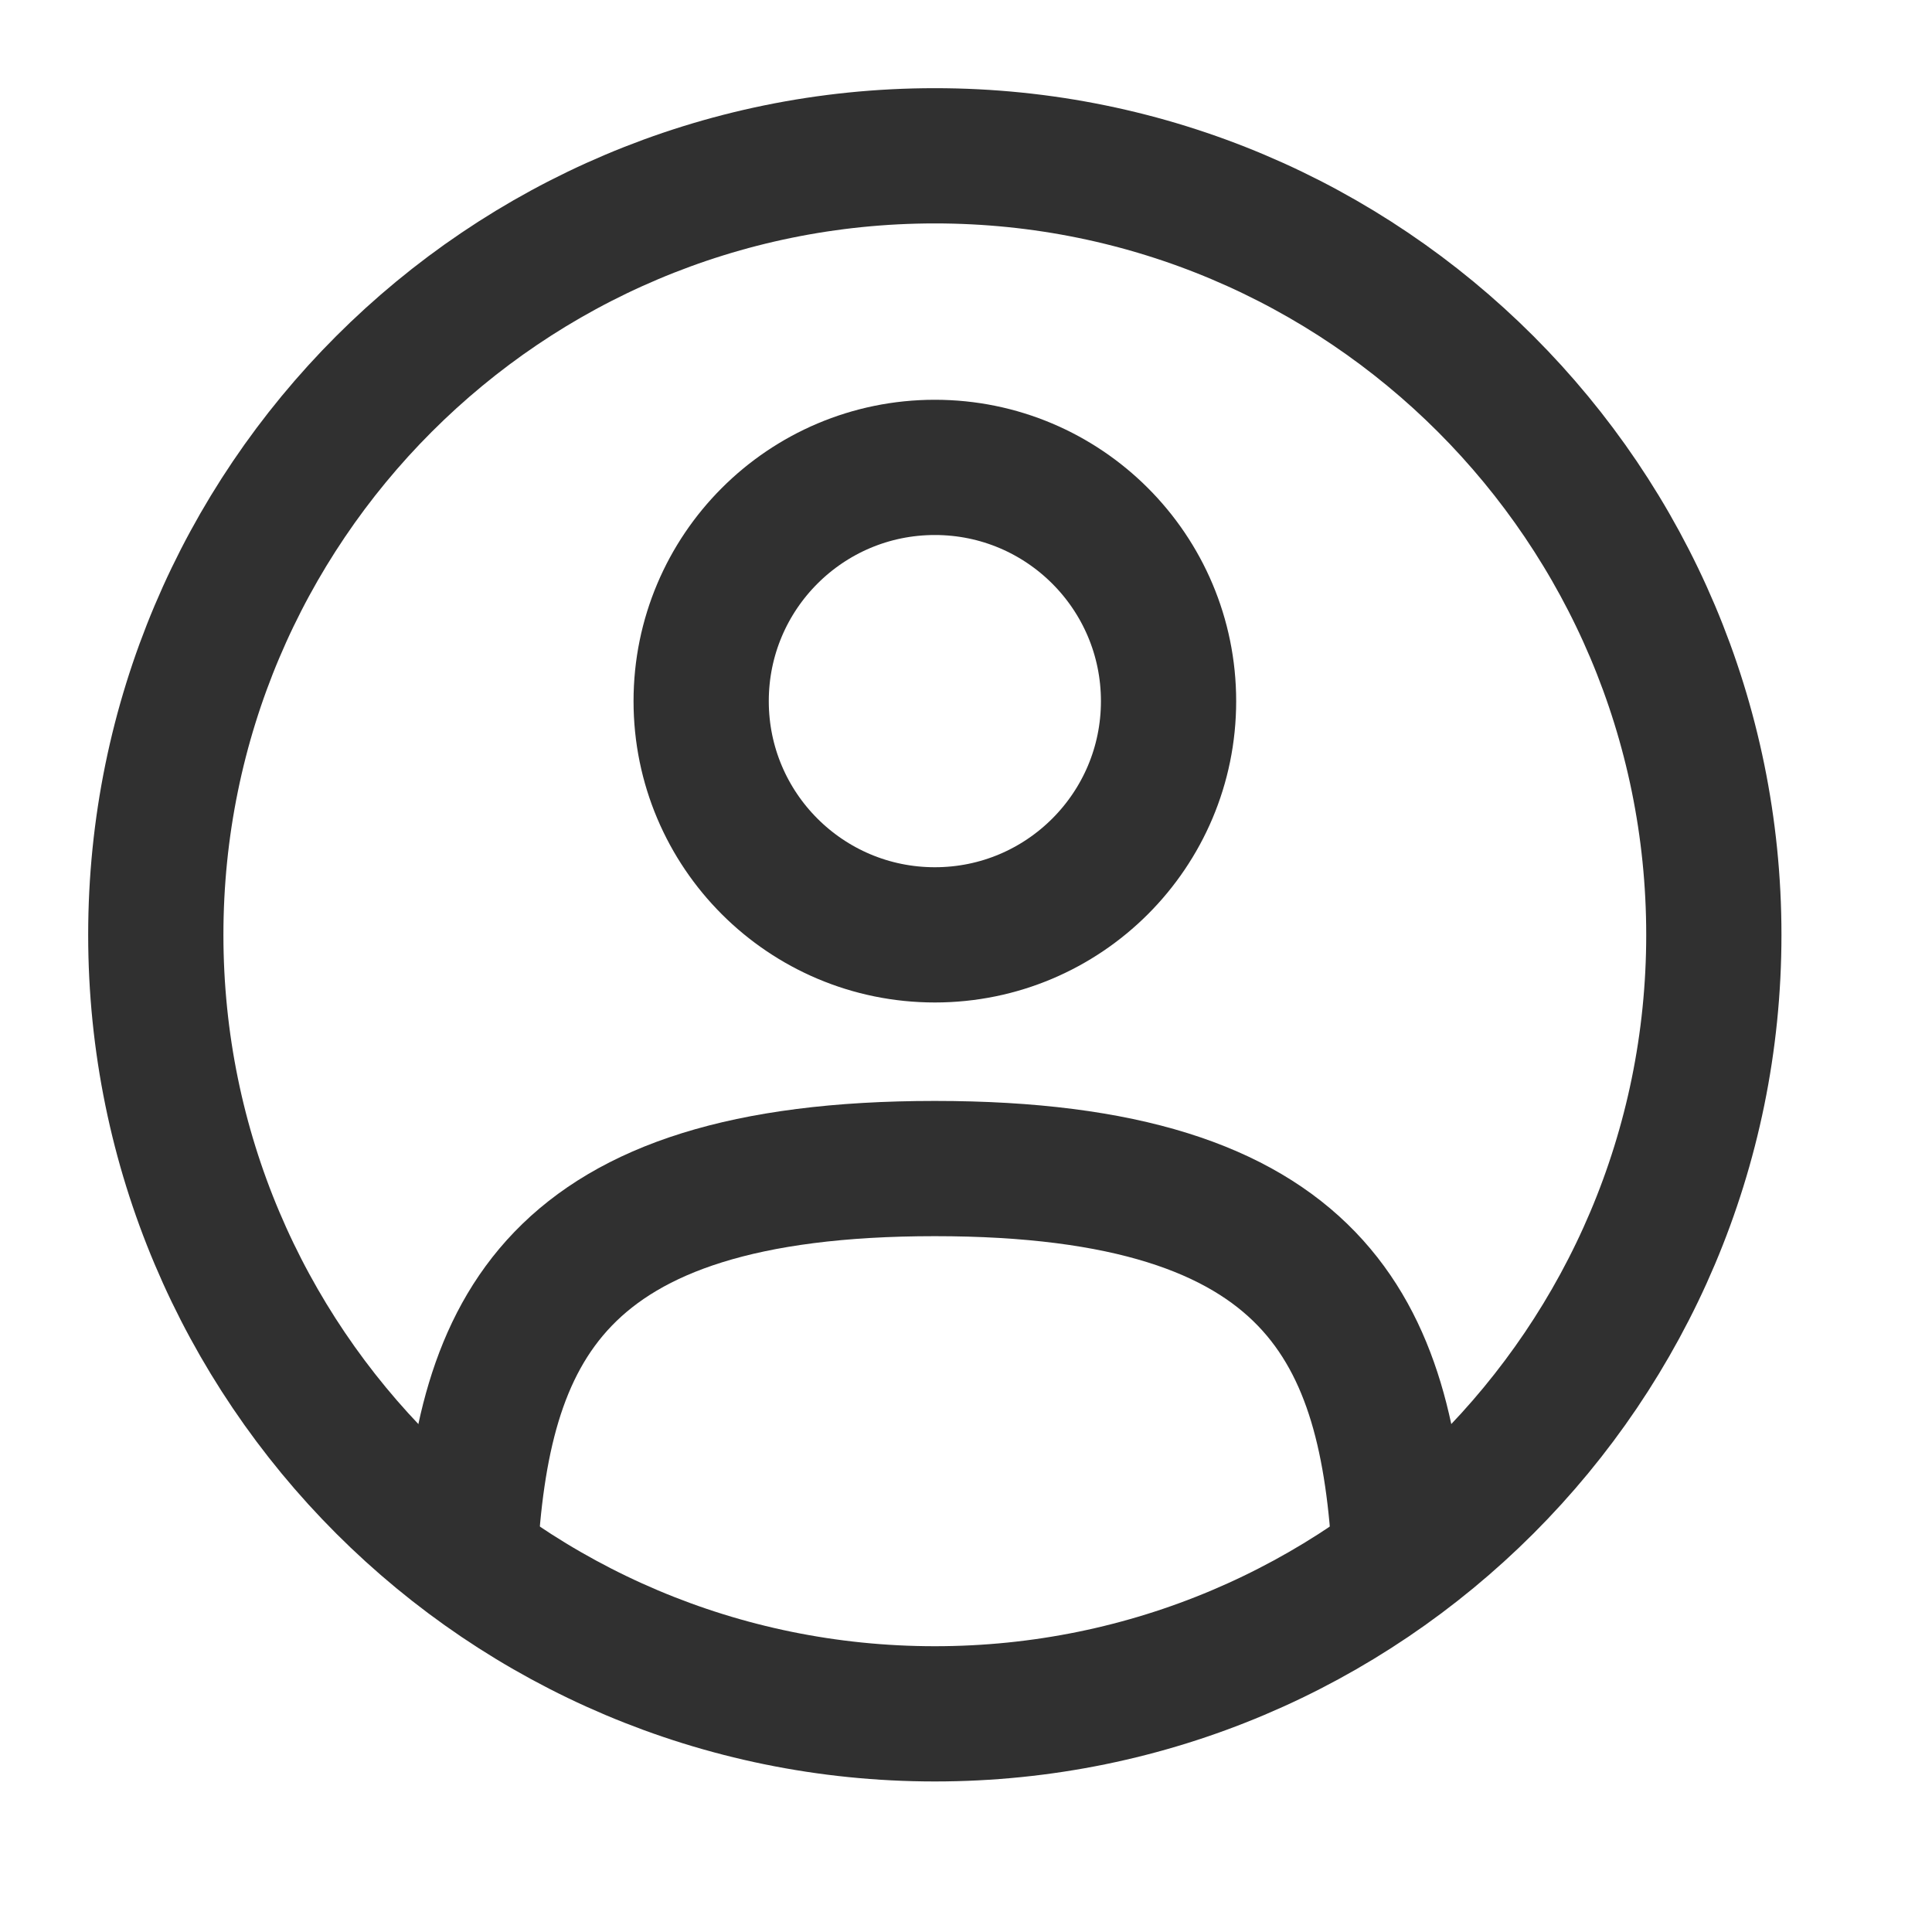
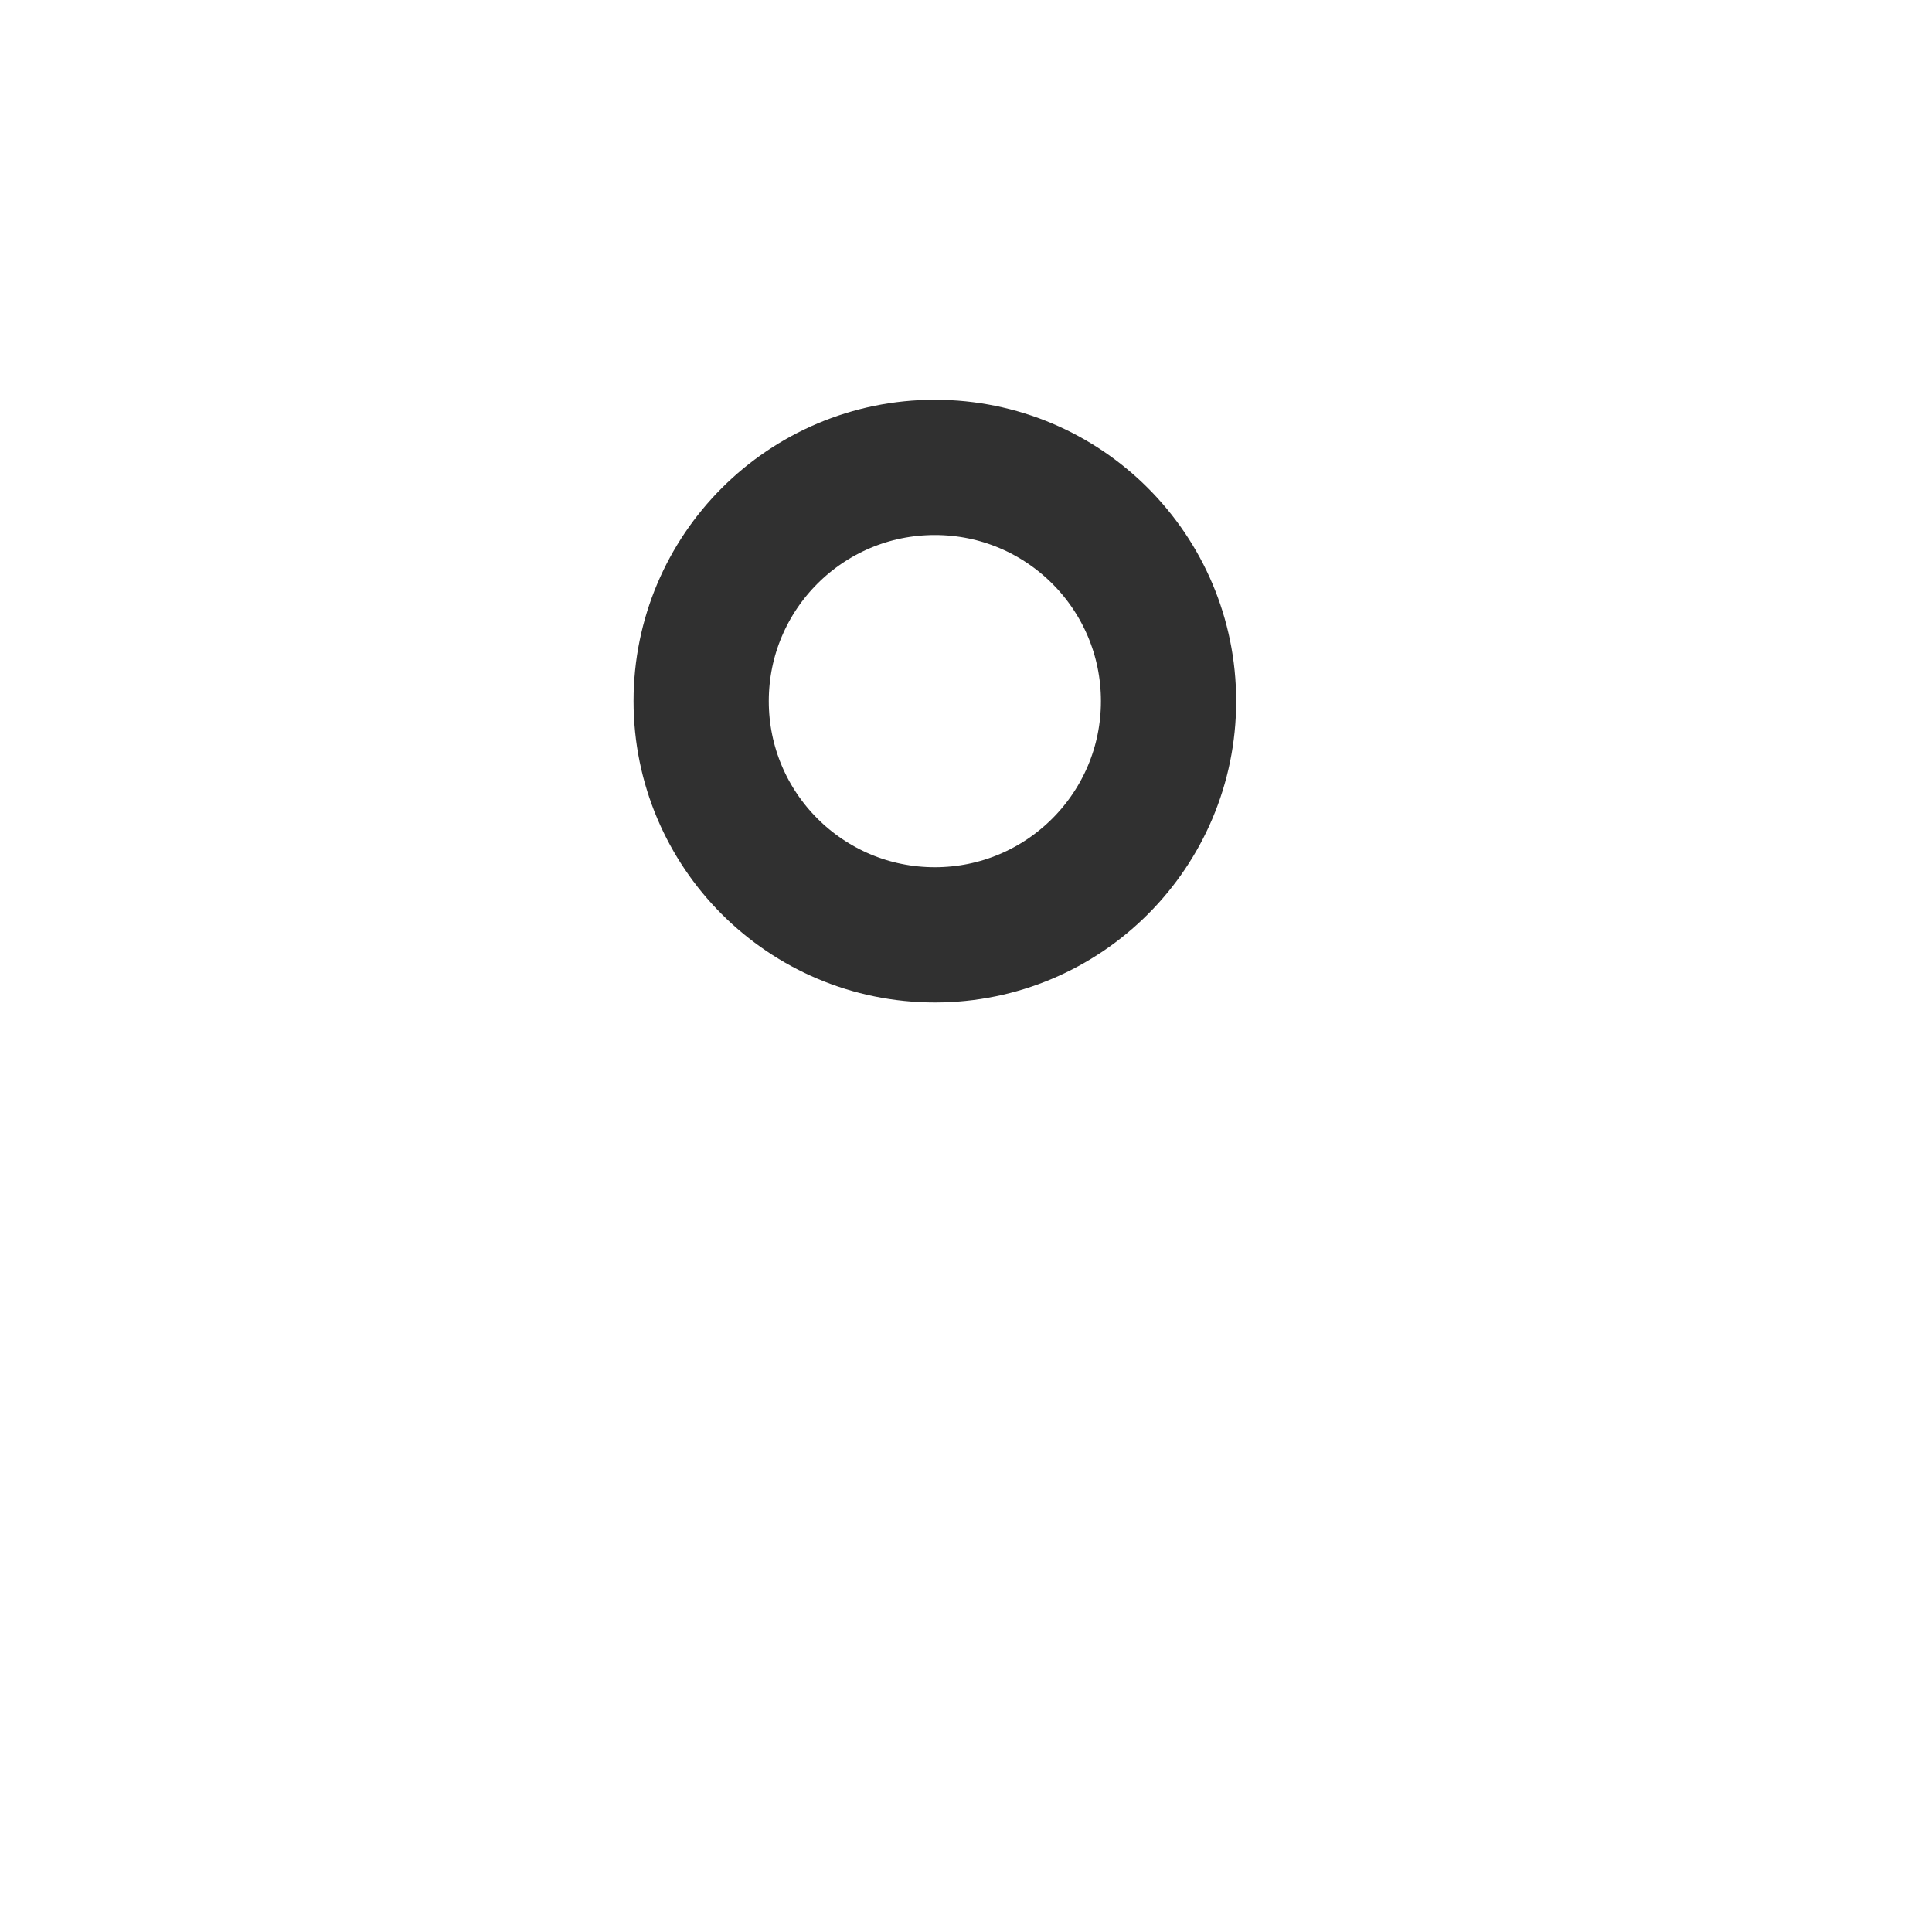
<svg xmlns="http://www.w3.org/2000/svg" width="25" height="25" viewBox="0 0 25 25" fill="none">
  <path d="M12.097 12.097C13.767 12.097 15.121 10.743 15.121 9.073C15.121 7.402 13.767 6.048 12.097 6.048C10.427 6.048 9.073 7.402 9.073 9.073C9.073 10.743 10.427 12.097 12.097 12.097Z" stroke="#303030" stroke-width="1.75" />
-   <path d="M12.097 22.177C17.664 22.177 22.177 17.664 22.177 12.097C22.177 6.529 17.664 2.016 12.097 2.016C6.529 2.016 2.016 6.529 2.016 12.097C2.016 17.664 6.529 22.177 12.097 22.177Z" stroke="#303030" stroke-width="1.75" />
-   <path d="M18.114 20.161C17.954 17.246 17.061 15.121 12.097 15.121C7.132 15.121 6.24 17.246 6.079 20.161" stroke="#303030" stroke-width="1.75" stroke-linecap="round" />
</svg>